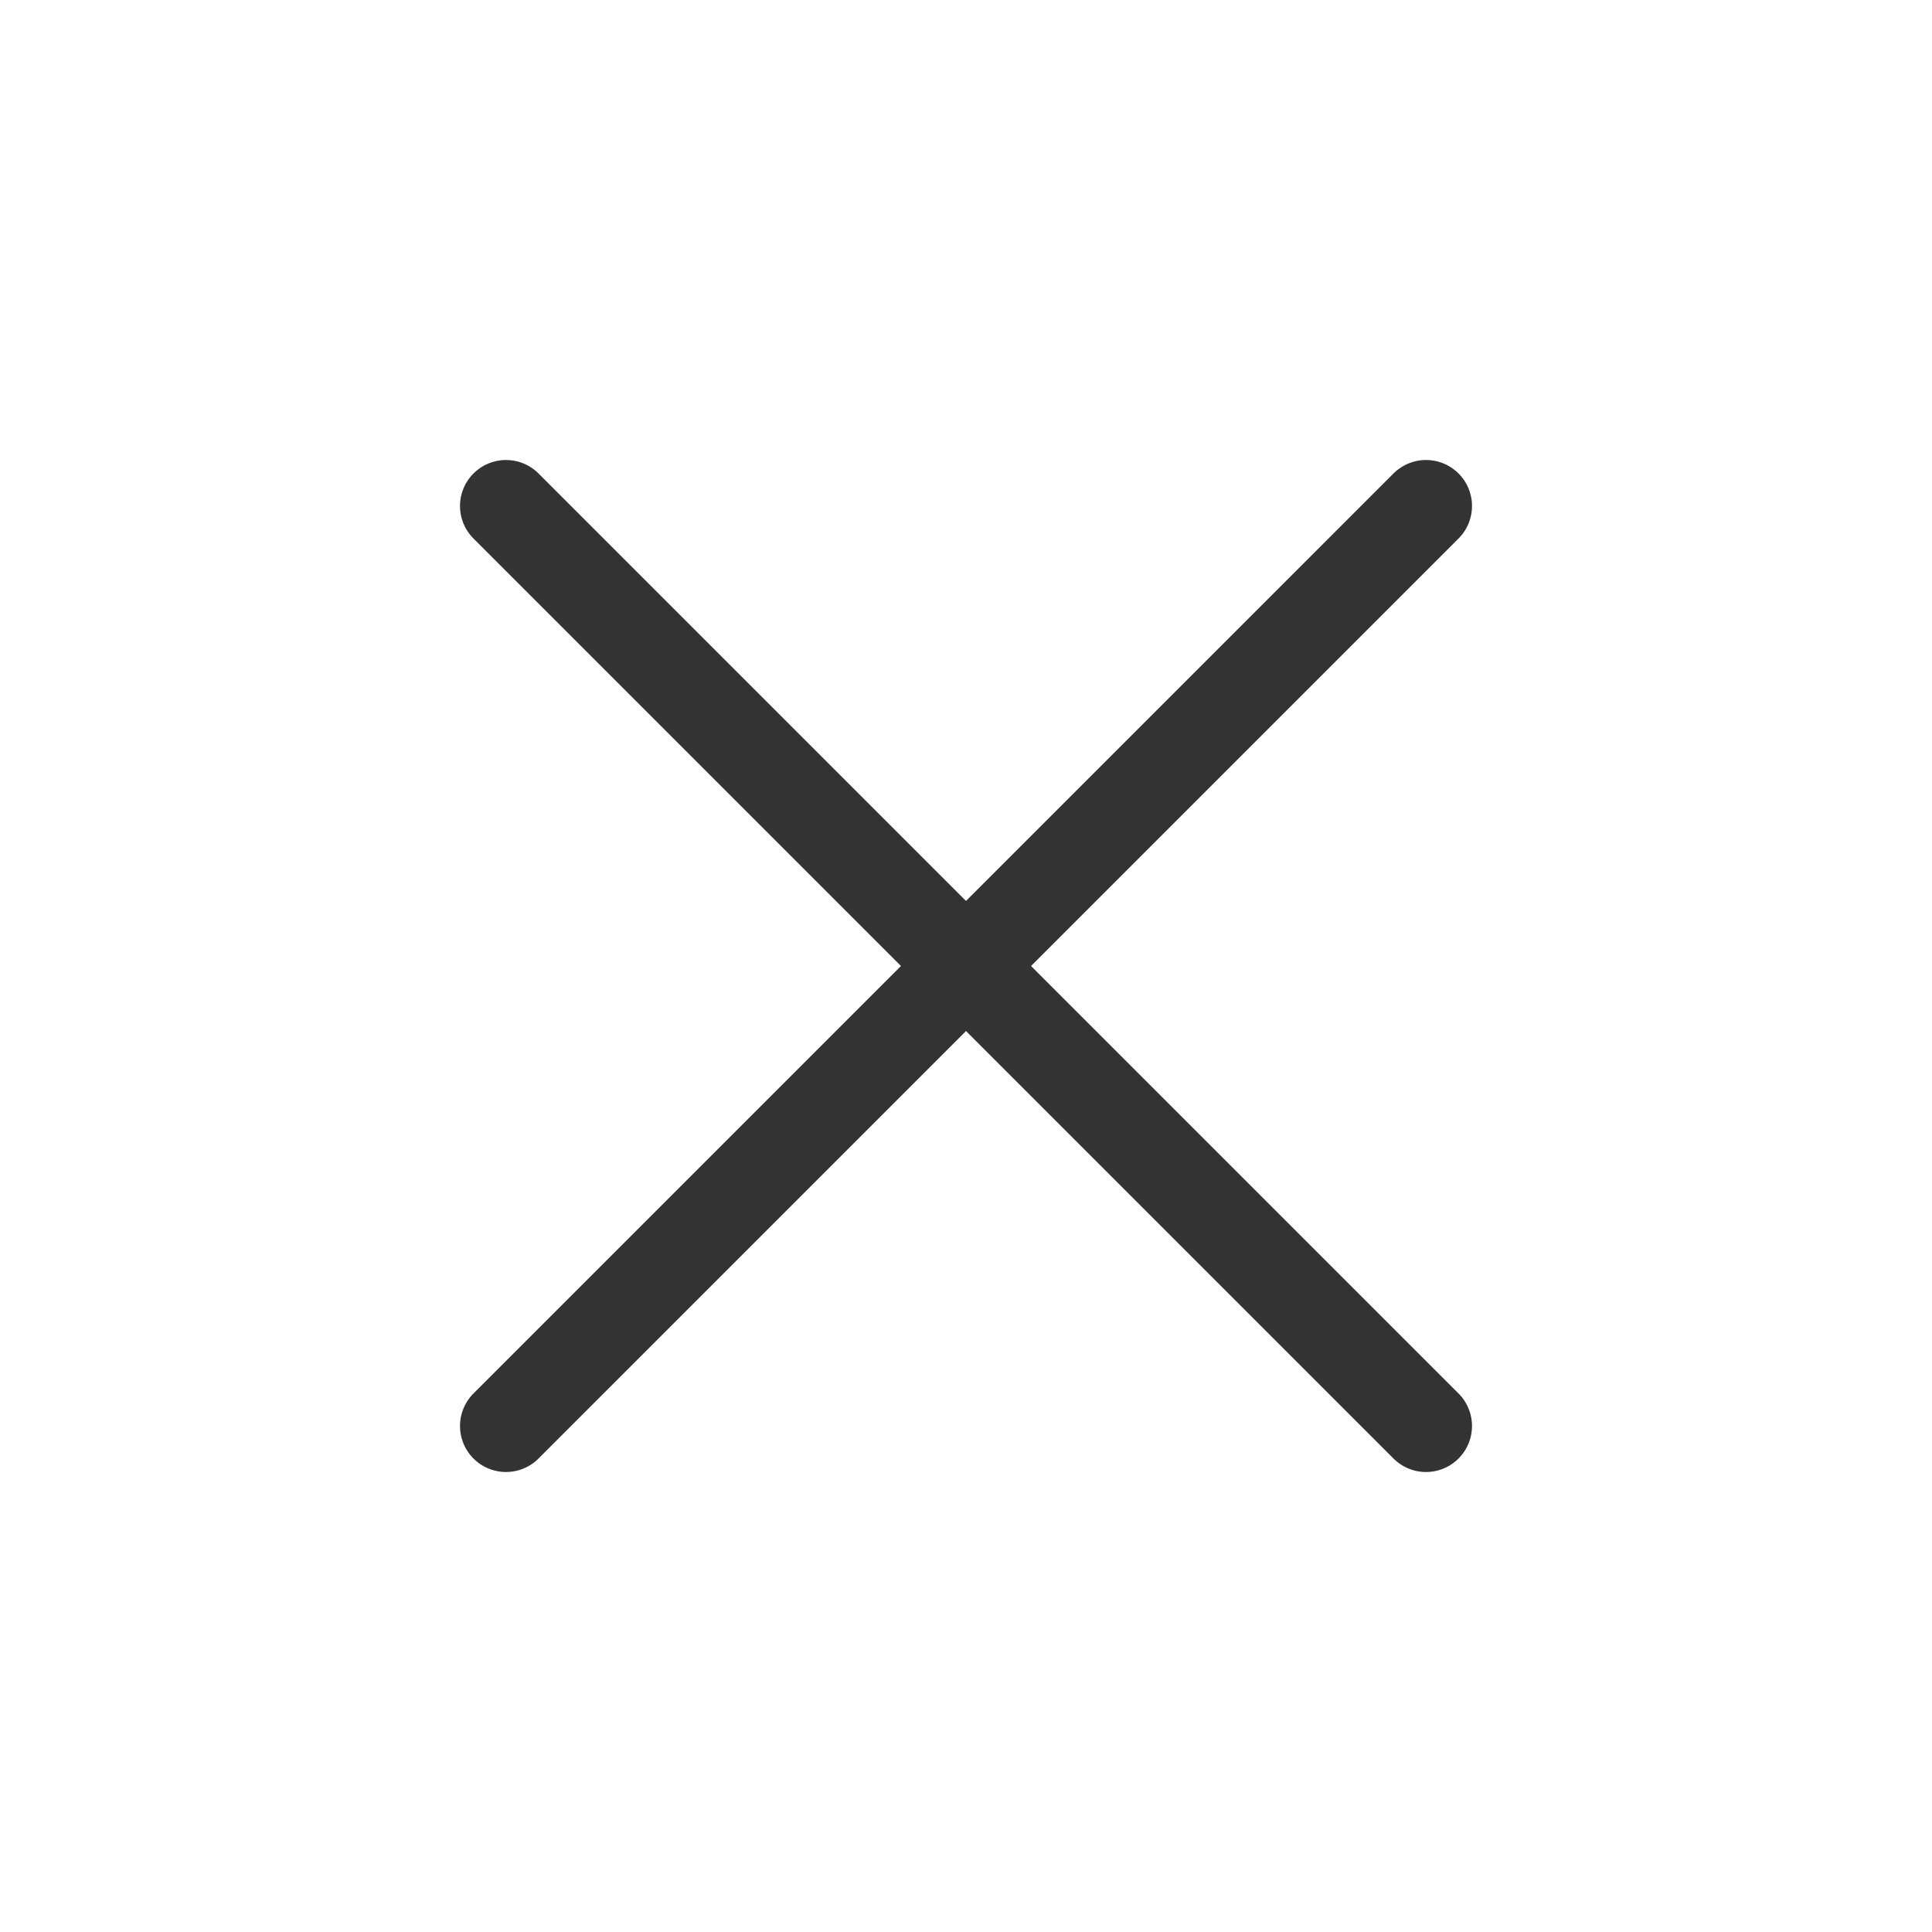
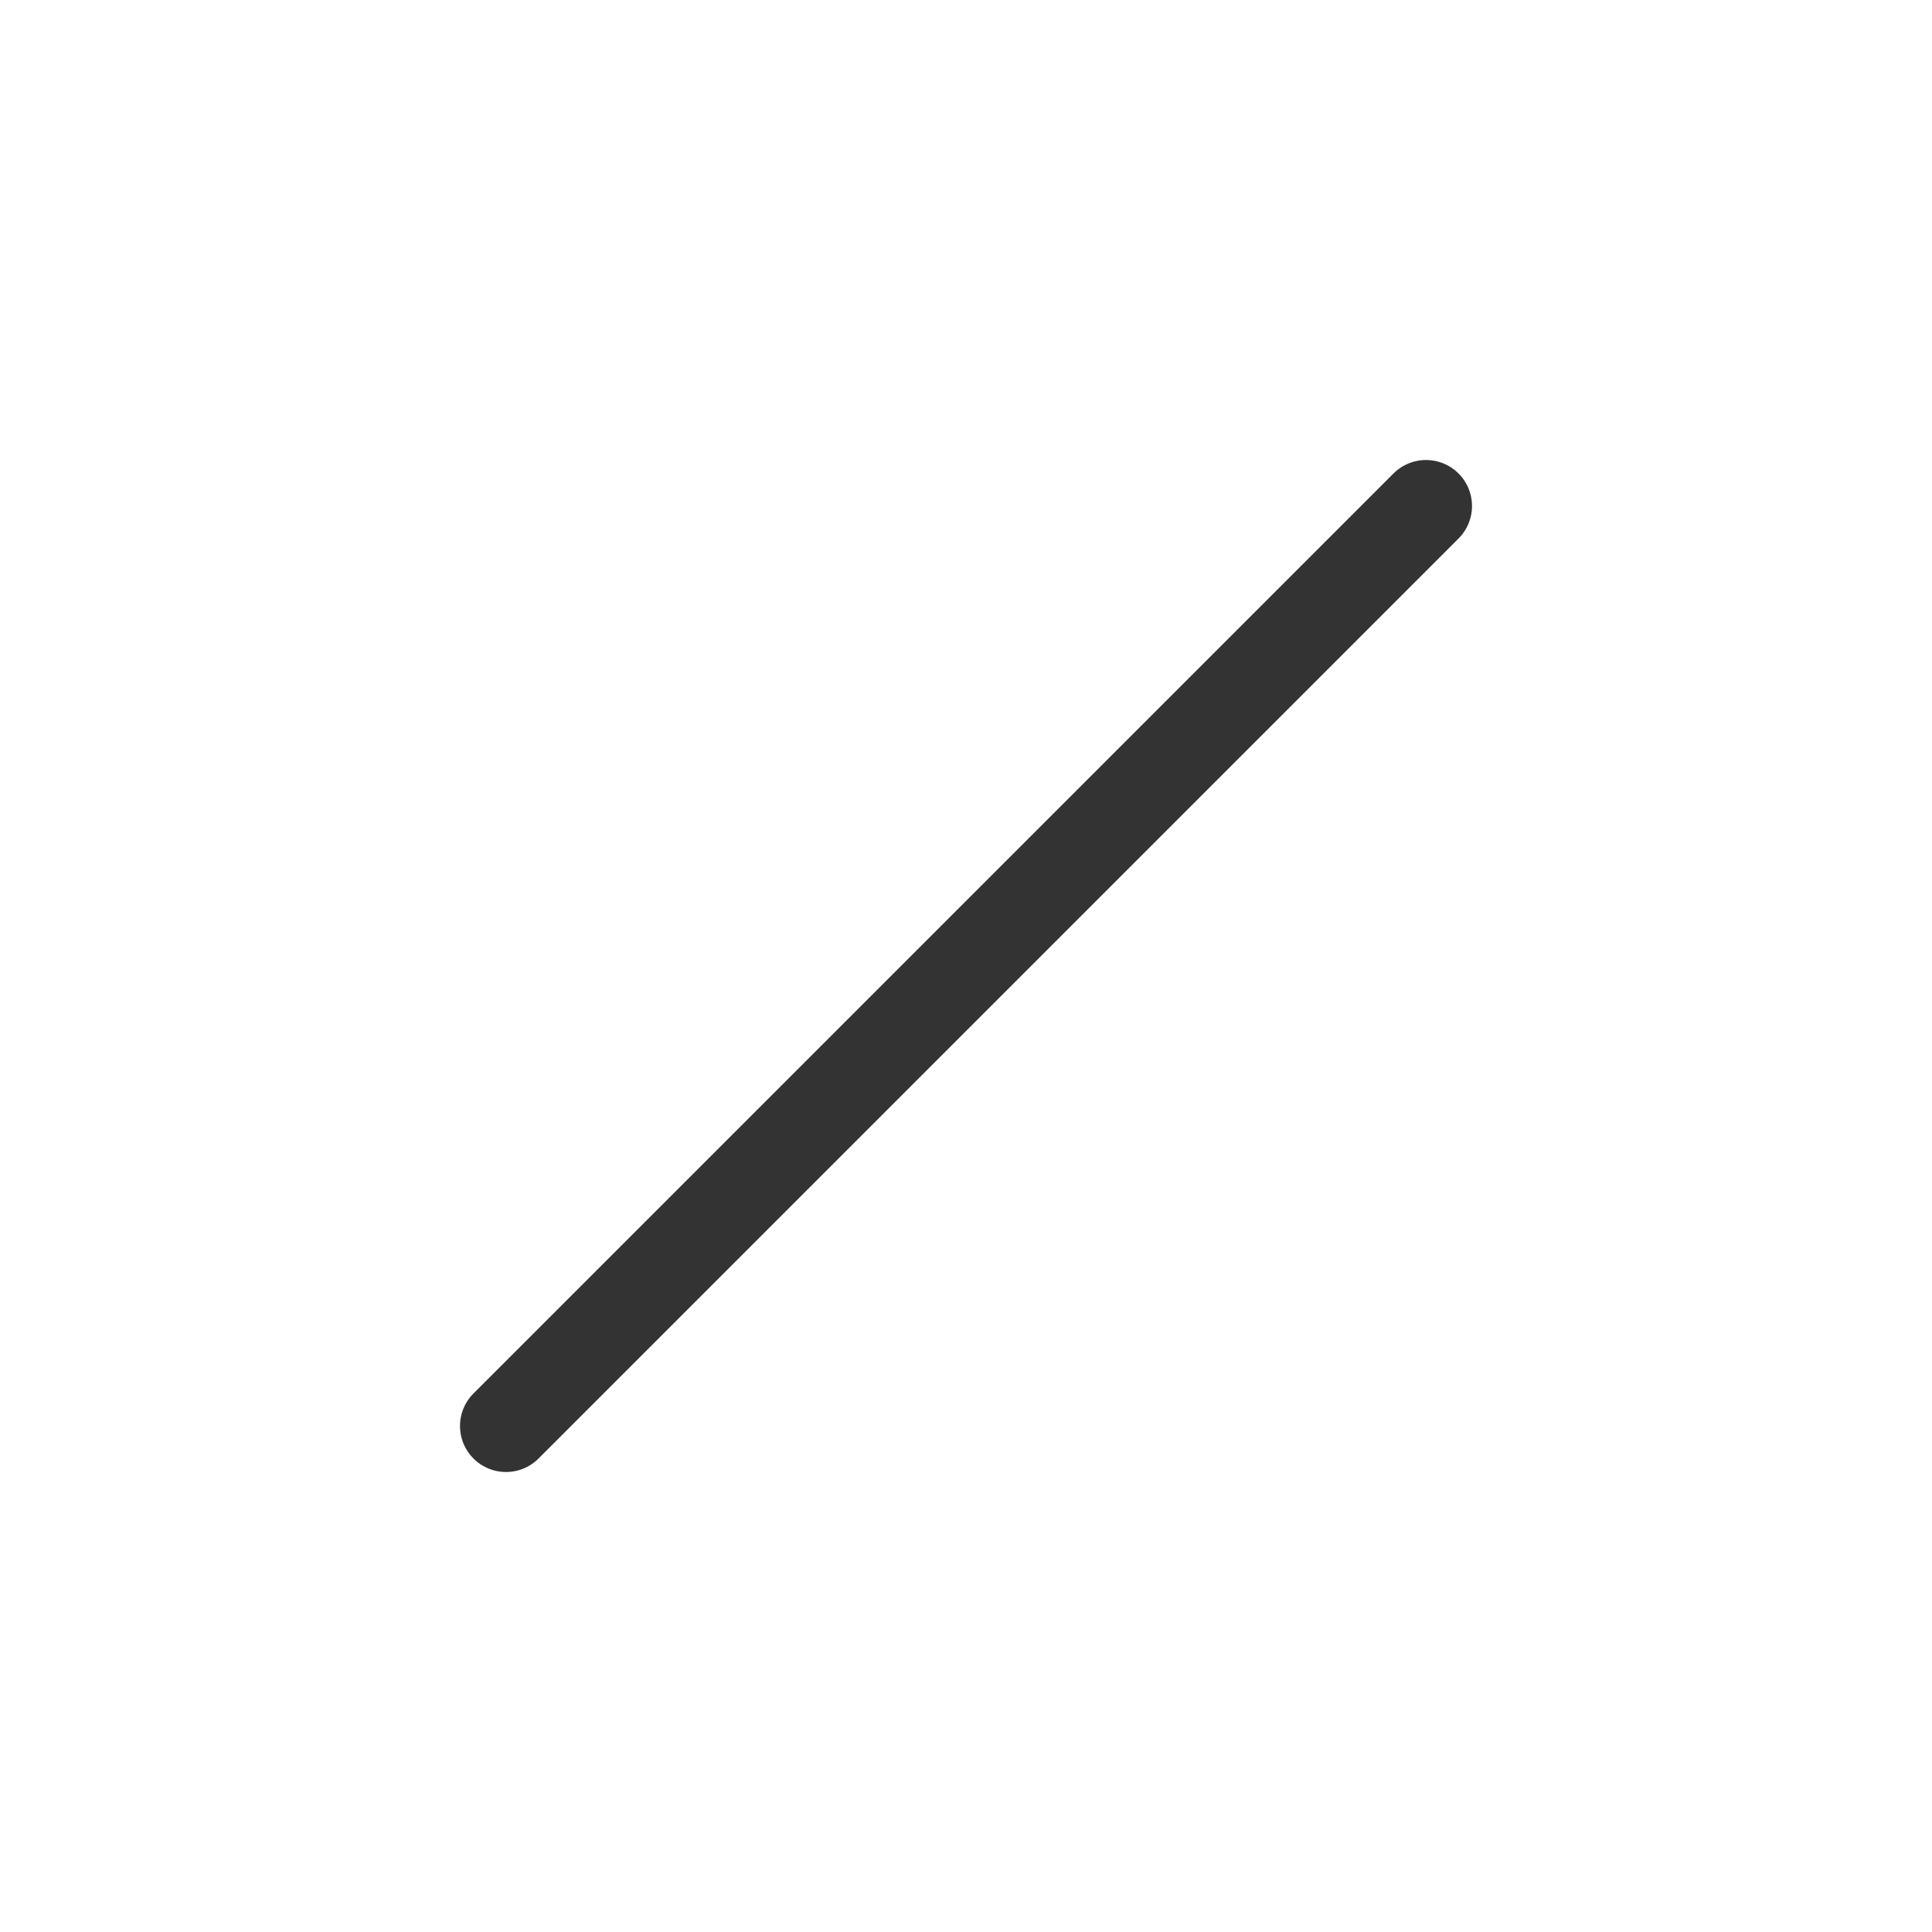
<svg xmlns="http://www.w3.org/2000/svg" width="21" height="21" viewBox="0 0 21 21" fill="none">
-   <path d="M15.5 15.5L5.5 5.5M15.5 5.5L5.5 15.5" stroke="#333333" stroke-linecap="round" stroke-linejoin="round" />
+   <path d="M15.5 15.5M15.5 5.5L5.5 15.5" stroke="#333333" stroke-linecap="round" stroke-linejoin="round" />
</svg>